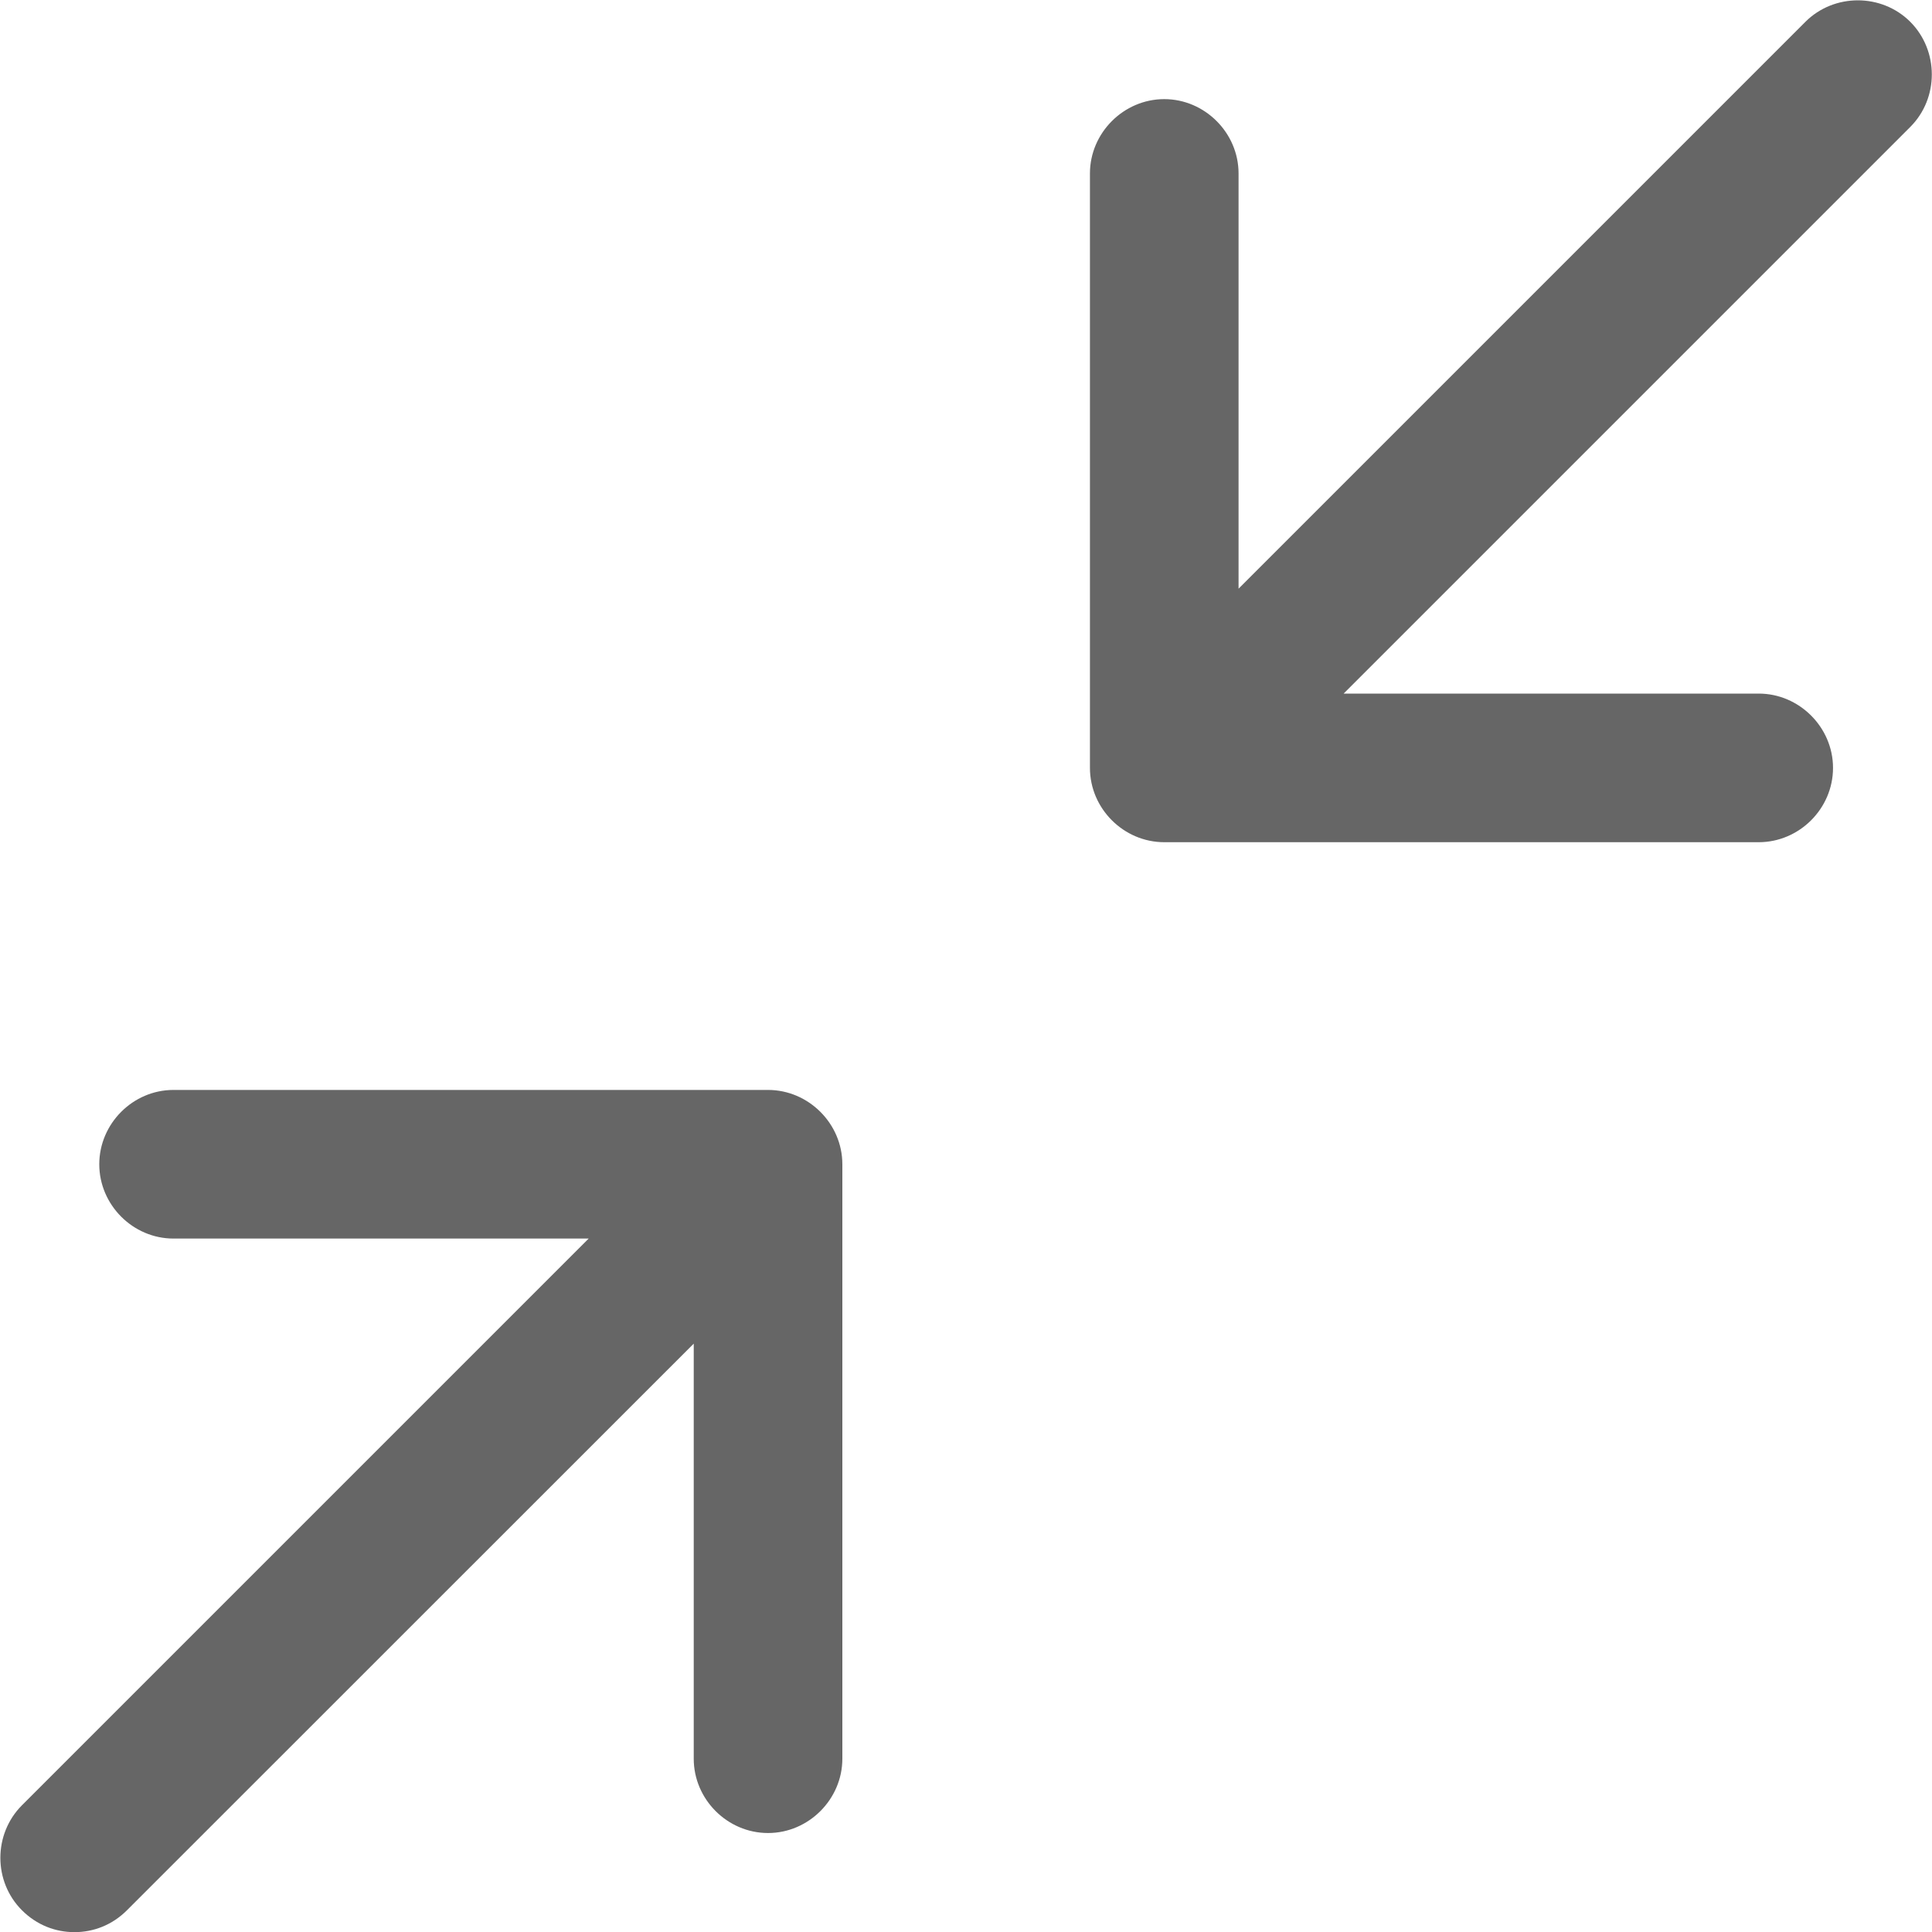
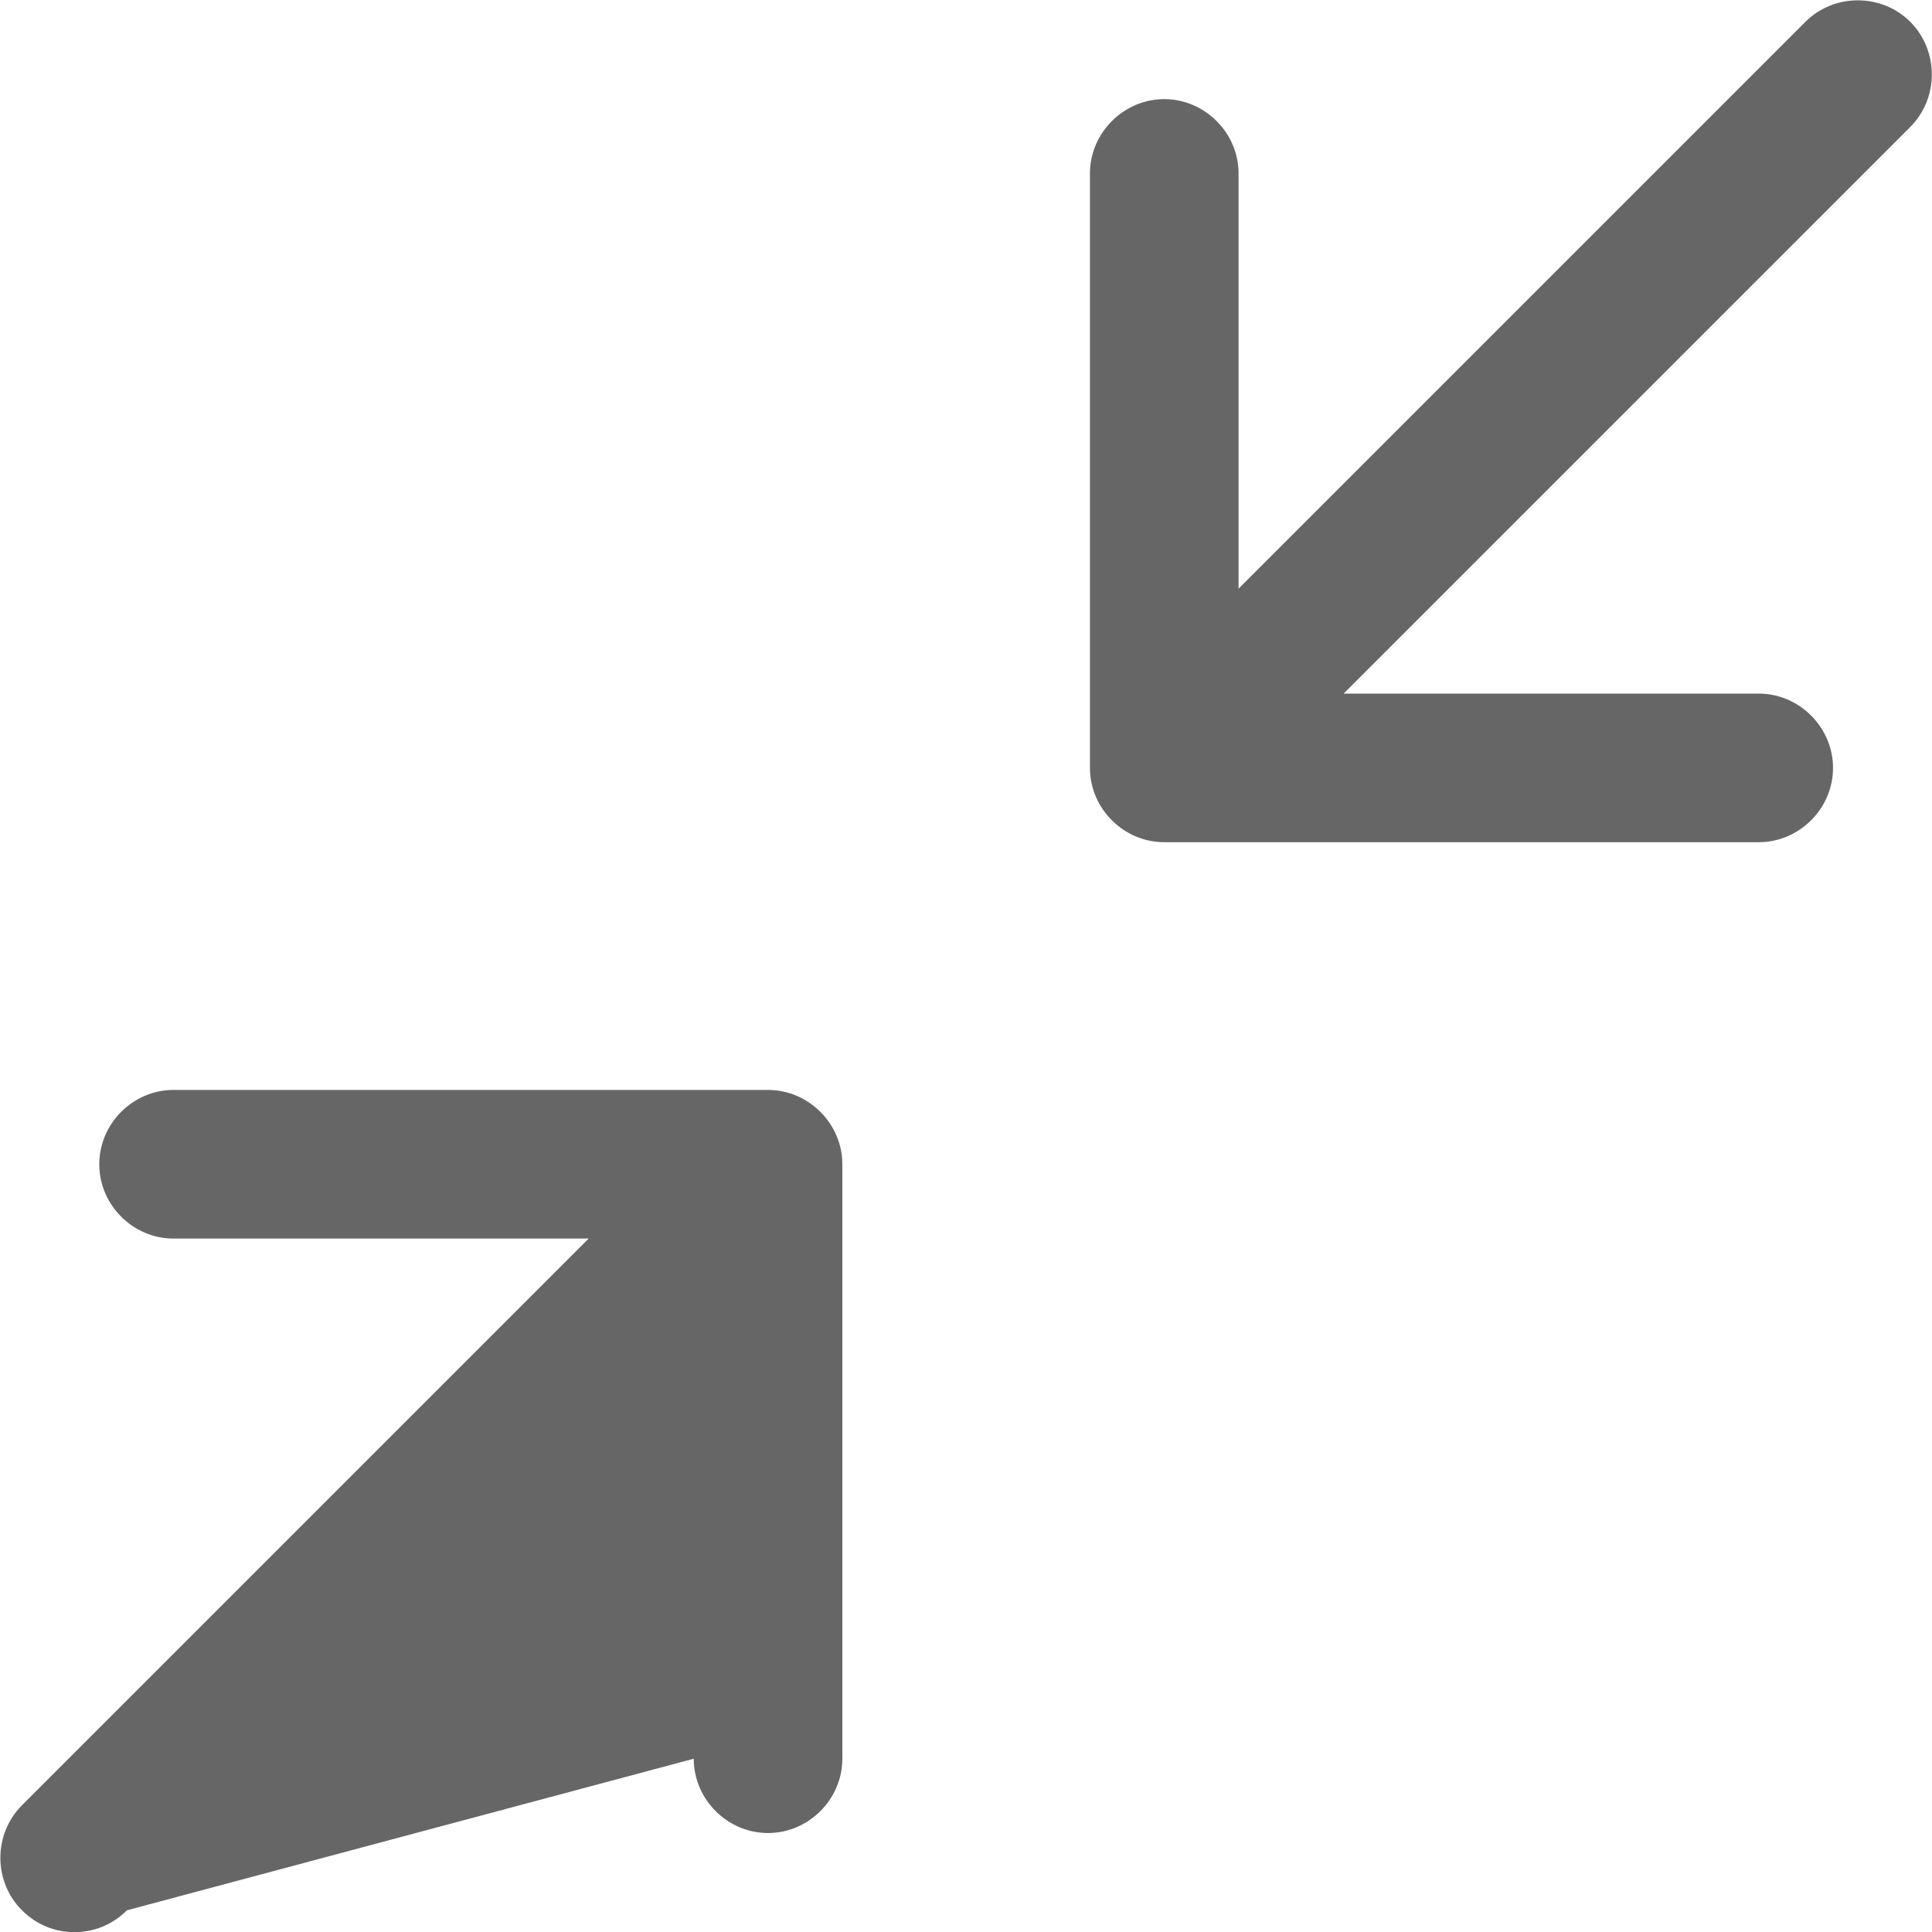
<svg xmlns="http://www.w3.org/2000/svg" width="13" height="13" viewBox="0 0 13 13" fill="none">
-   <path d="M0.501 13.001C0.374 13.001 0.248 12.954 0.148 12.854C-0.046 12.661 -0.046 12.341 0.148 12.147L3.961 8.334H1.167C0.894 8.334 0.668 8.107 0.668 7.834C0.668 7.561 0.894 7.334 1.167 7.334H5.168C5.441 7.334 5.668 7.561 5.668 7.834V11.834C5.668 12.107 5.441 12.334 5.168 12.334C4.894 12.334 4.668 12.107 4.668 11.834V9.041L0.854 12.854C0.754 12.954 0.628 13.001 0.501 13.001ZM11.834 5.667H7.834C7.561 5.667 7.334 5.441 7.334 5.167V1.167C7.334 0.894 7.561 0.667 7.834 0.667C8.107 0.667 8.334 0.894 8.334 1.167V3.961L12.148 0.147C12.341 -0.046 12.661 -0.046 12.854 0.147C13.047 0.341 13.047 0.661 12.854 0.854L9.041 4.667H11.834C12.107 4.667 12.334 4.894 12.334 5.167C12.334 5.441 12.107 5.667 11.834 5.667Z" fill="#666666" />
+   <path d="M0.501 13.001C0.374 13.001 0.248 12.954 0.148 12.854C-0.046 12.661 -0.046 12.341 0.148 12.147L3.961 8.334H1.167C0.894 8.334 0.668 8.107 0.668 7.834C0.668 7.561 0.894 7.334 1.167 7.334H5.168C5.441 7.334 5.668 7.561 5.668 7.834V11.834C5.668 12.107 5.441 12.334 5.168 12.334C4.894 12.334 4.668 12.107 4.668 11.834L0.854 12.854C0.754 12.954 0.628 13.001 0.501 13.001ZM11.834 5.667H7.834C7.561 5.667 7.334 5.441 7.334 5.167V1.167C7.334 0.894 7.561 0.667 7.834 0.667C8.107 0.667 8.334 0.894 8.334 1.167V3.961L12.148 0.147C12.341 -0.046 12.661 -0.046 12.854 0.147C13.047 0.341 13.047 0.661 12.854 0.854L9.041 4.667H11.834C12.107 4.667 12.334 4.894 12.334 5.167C12.334 5.441 12.107 5.667 11.834 5.667Z" fill="#666666" />
</svg>